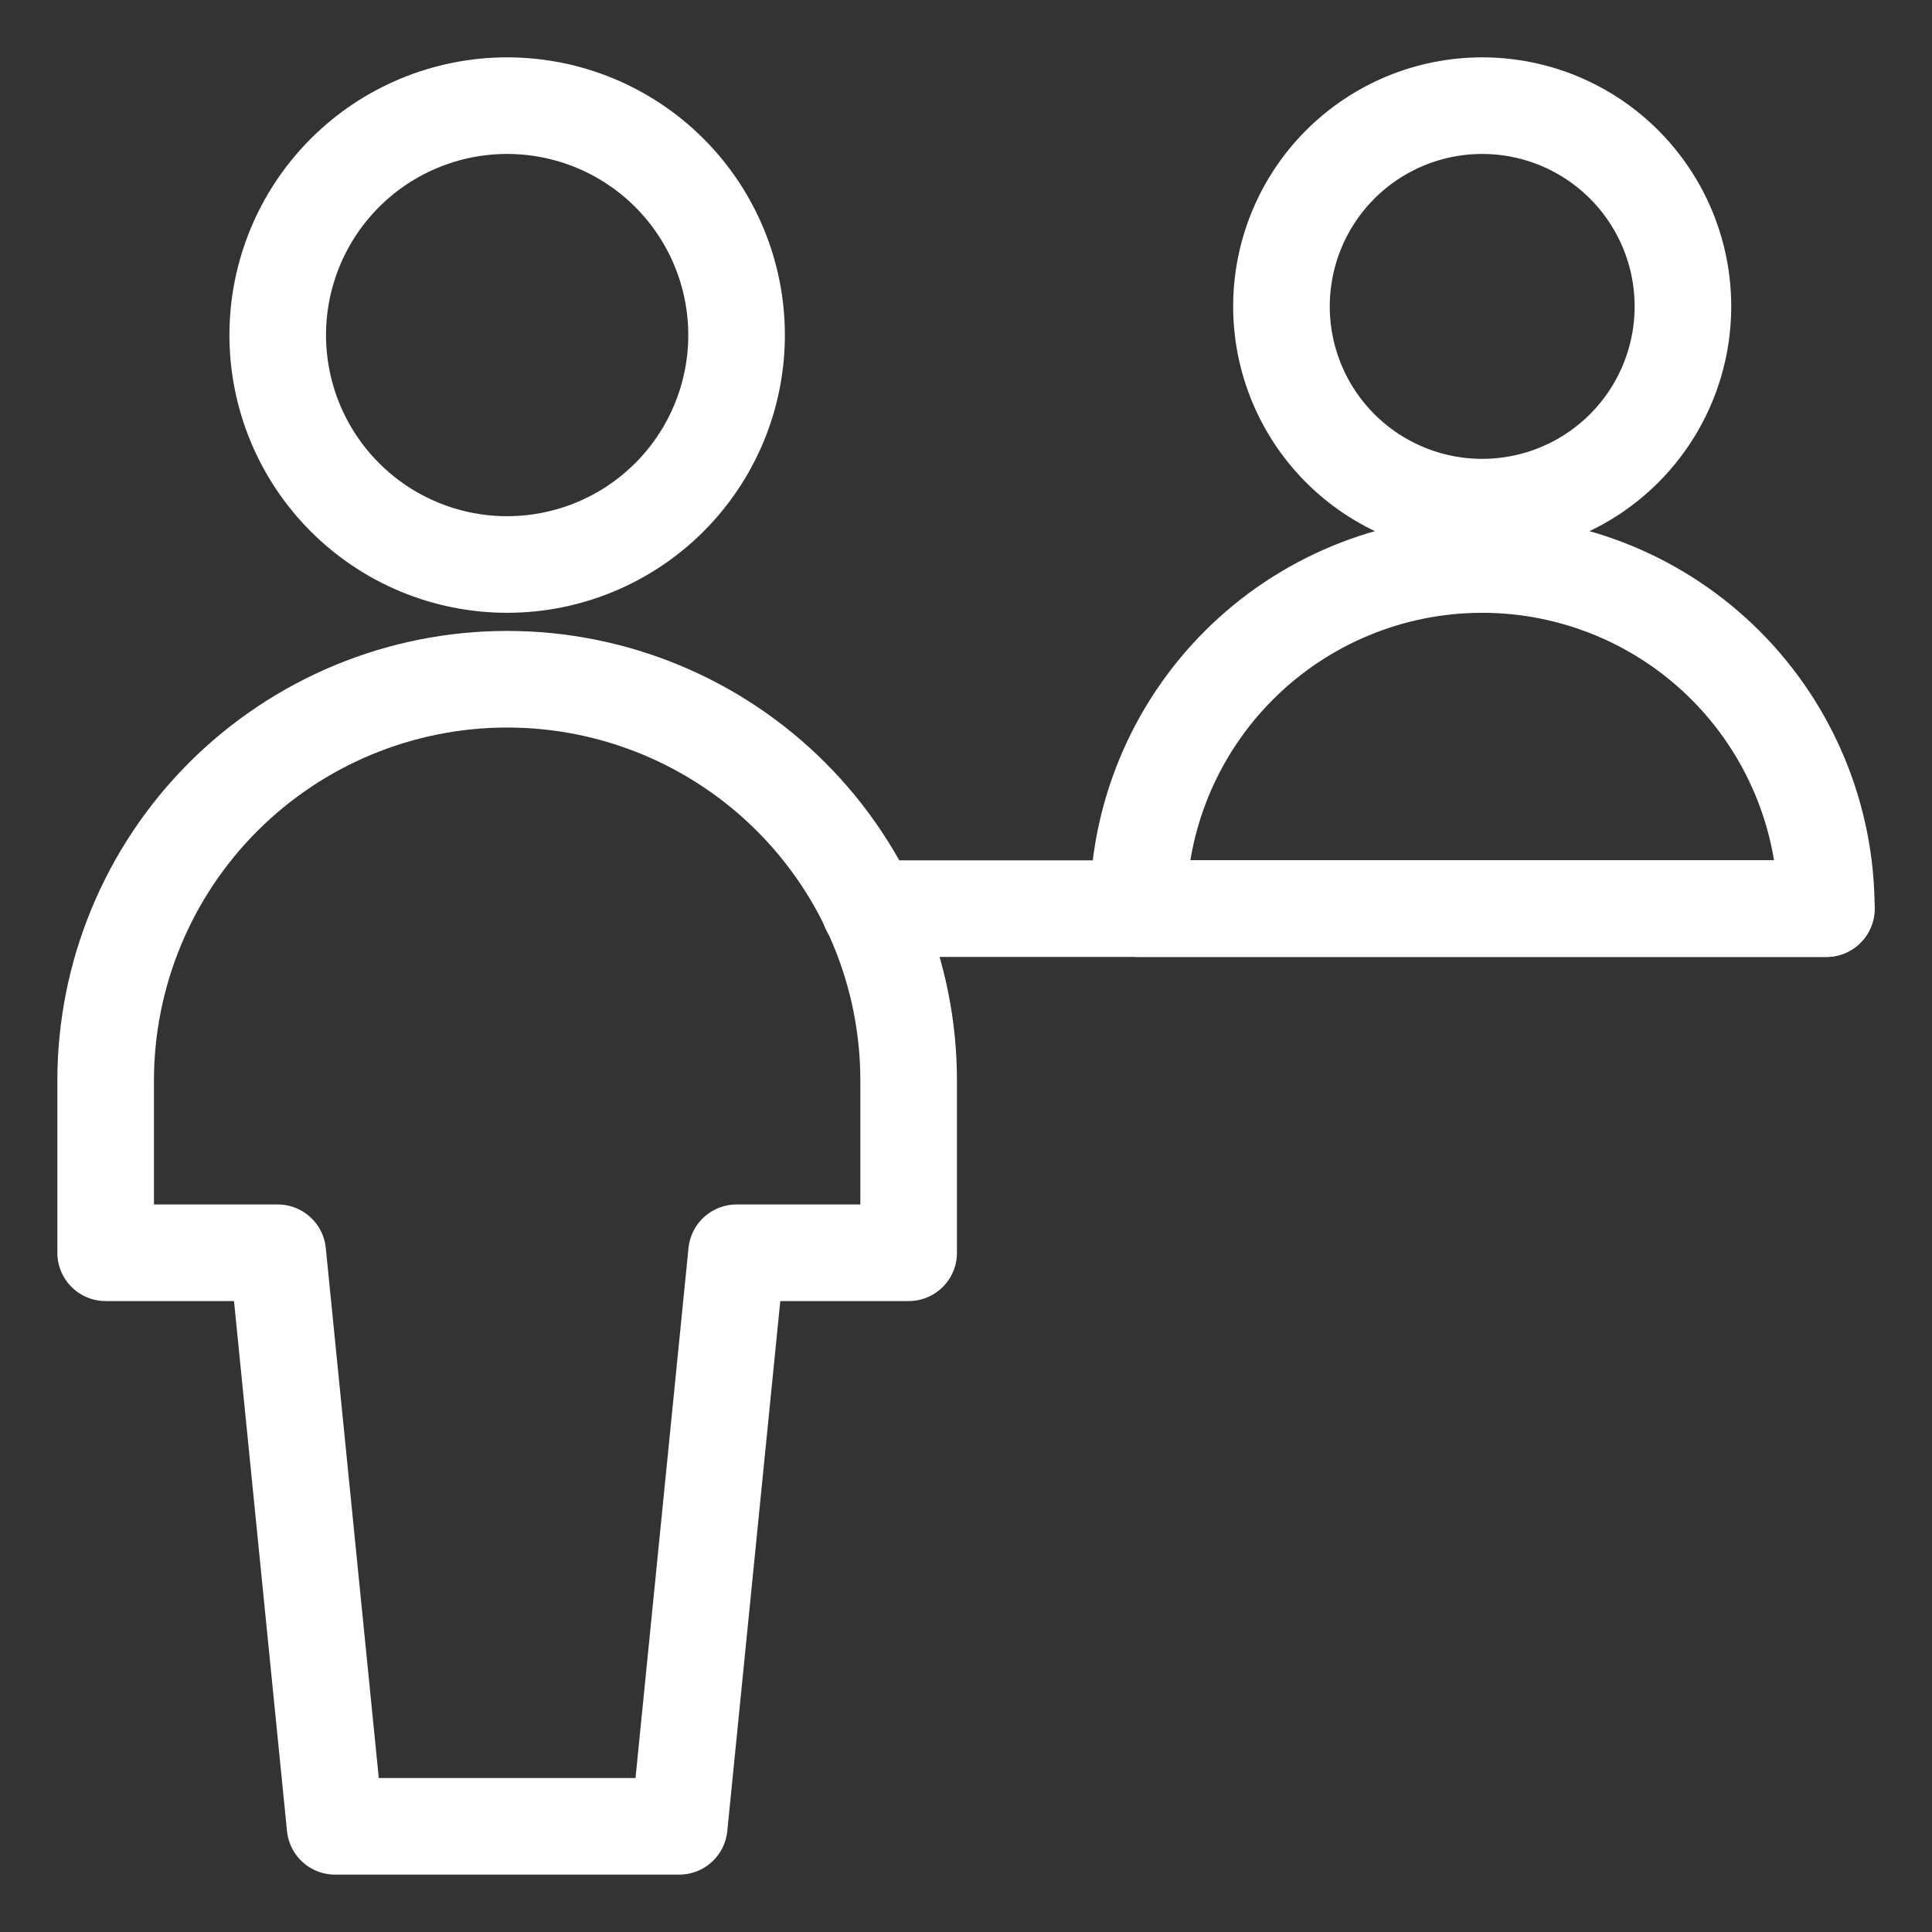
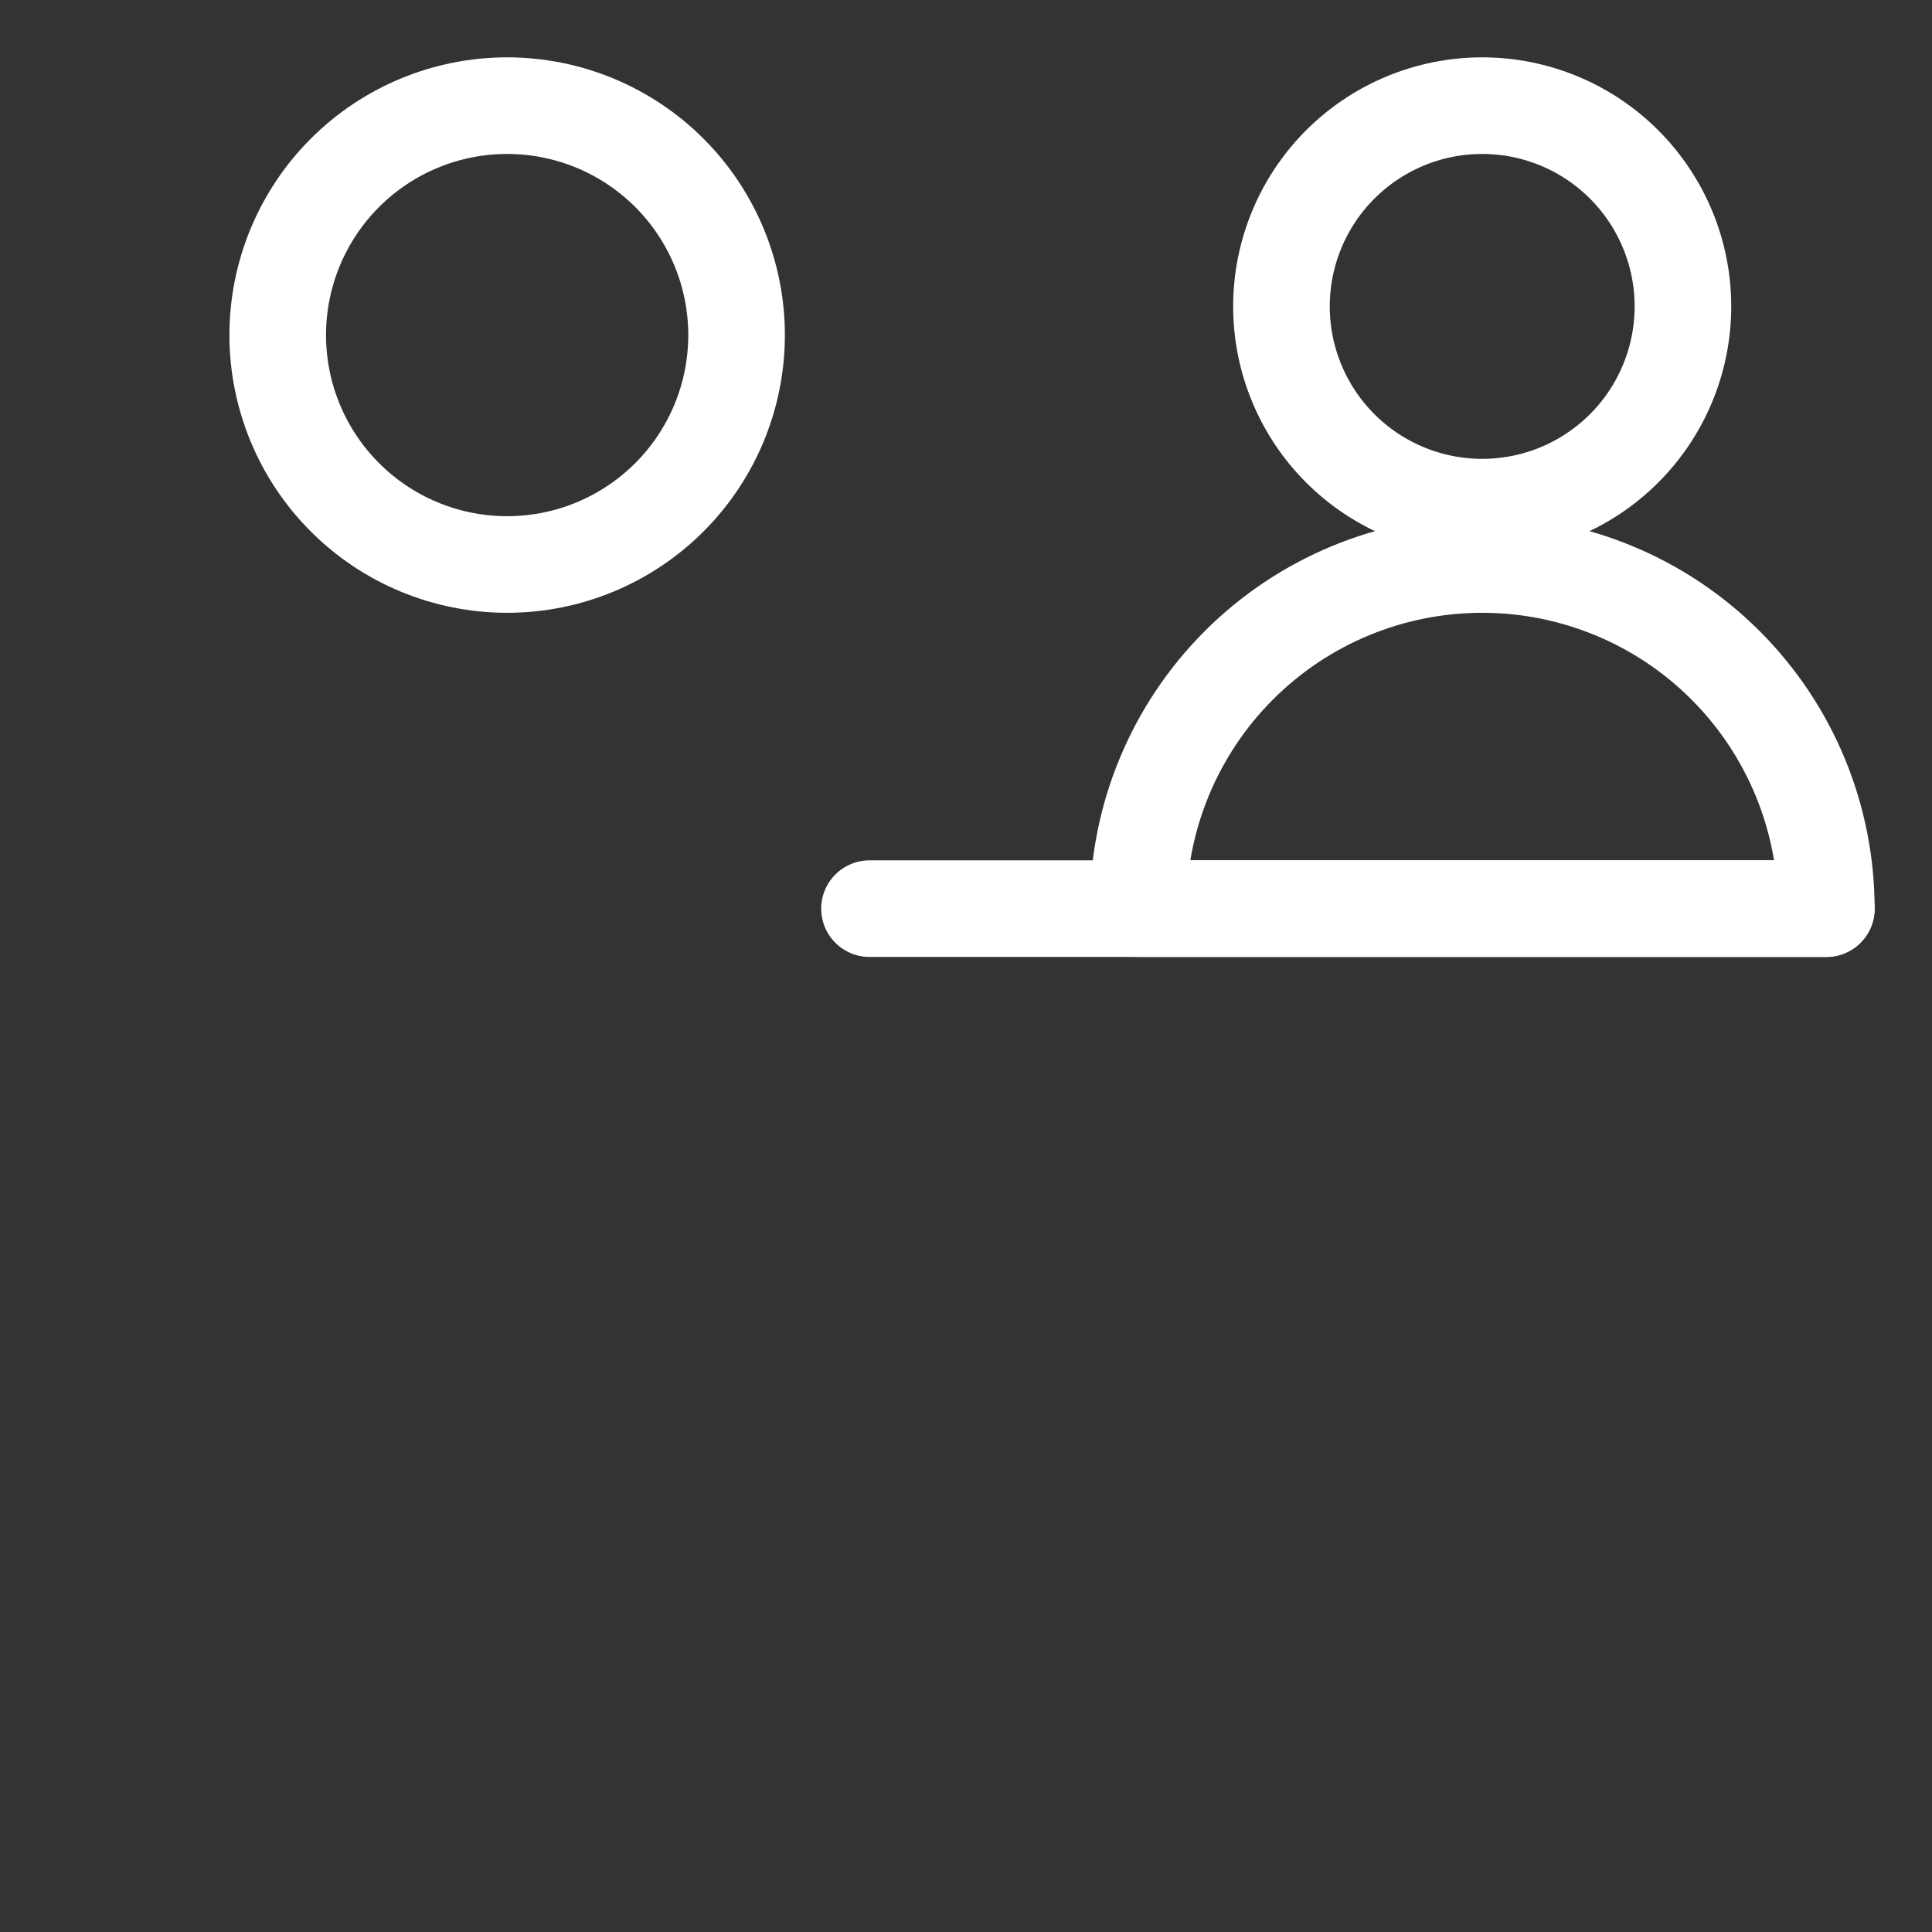
<svg xmlns="http://www.w3.org/2000/svg" fill="none" viewBox="-1.5 -1.5 60 60" id="Information-Desk-Customer--Streamline-Ultimate" height="60" width="60">
  <rect x="-1.5" y="-1.5" width="60" height="60" fill="#333333" stroke="none" />
  <desc>Information Desk Customer Streamline Icon: https://streamlinehq.com</desc>
  <path stroke="#ffffff" stroke-linecap="round" stroke-linejoin="round" d="M7.125 8.906c0 1.89 0.751 3.702 2.087 5.038C10.548 15.281 12.36 16.031 14.25 16.031s3.702 -0.751 5.038 -2.087C20.624 12.608 21.375 10.796 21.375 8.906s-0.751 -3.702 -2.087 -5.038C17.952 2.532 16.14 1.781 14.25 1.781s-3.702 0.751 -5.038 2.087C7.876 5.204 7.125 7.017 7.125 8.906Z" stroke-width="3" />
-   <path stroke="#ffffff" stroke-linecap="round" stroke-linejoin="round" d="M26.719 32.062c0 -3.307 -1.314 -6.478 -3.652 -8.817C20.728 20.907 17.557 19.594 14.25 19.594c-3.307 0 -6.478 1.314 -8.817 3.652C3.095 25.584 1.781 28.756 1.781 32.062v5.344H7.125l1.781 17.812h10.688l1.781 -17.812h5.344V32.062Z" stroke-width="3" />
  <path stroke="#ffffff" stroke-linecap="round" stroke-linejoin="round" d="M38.297 8.016c0 1.653 0.657 3.239 1.826 4.408C41.292 13.593 42.878 14.25 44.531 14.25c1.653 0 3.239 -0.657 4.408 -1.826 1.169 -1.169 1.826 -2.755 1.826 -4.408 0 -1.653 -0.657 -3.239 -1.826 -4.408C47.771 2.438 46.185 1.781 44.531 1.781c-1.653 0 -3.239 0.657 -4.408 1.826 -1.169 1.169 -1.826 2.755 -1.826 4.408Z" stroke-width="3" />
  <path stroke="#ffffff" stroke-linecap="round" stroke-linejoin="round" d="M33.844 26.719c0 -2.835 1.126 -5.553 3.13 -7.557C38.978 17.157 41.697 16.031 44.531 16.031s5.553 1.126 7.557 3.13c2.004 2.004 3.13 4.723 3.13 7.557h-21.375Z" stroke-width="3" />
  <path stroke="#ffffff" stroke-linecap="round" stroke-linejoin="round" d="M25.503 26.719H55.219" stroke-width="3" />
</svg>